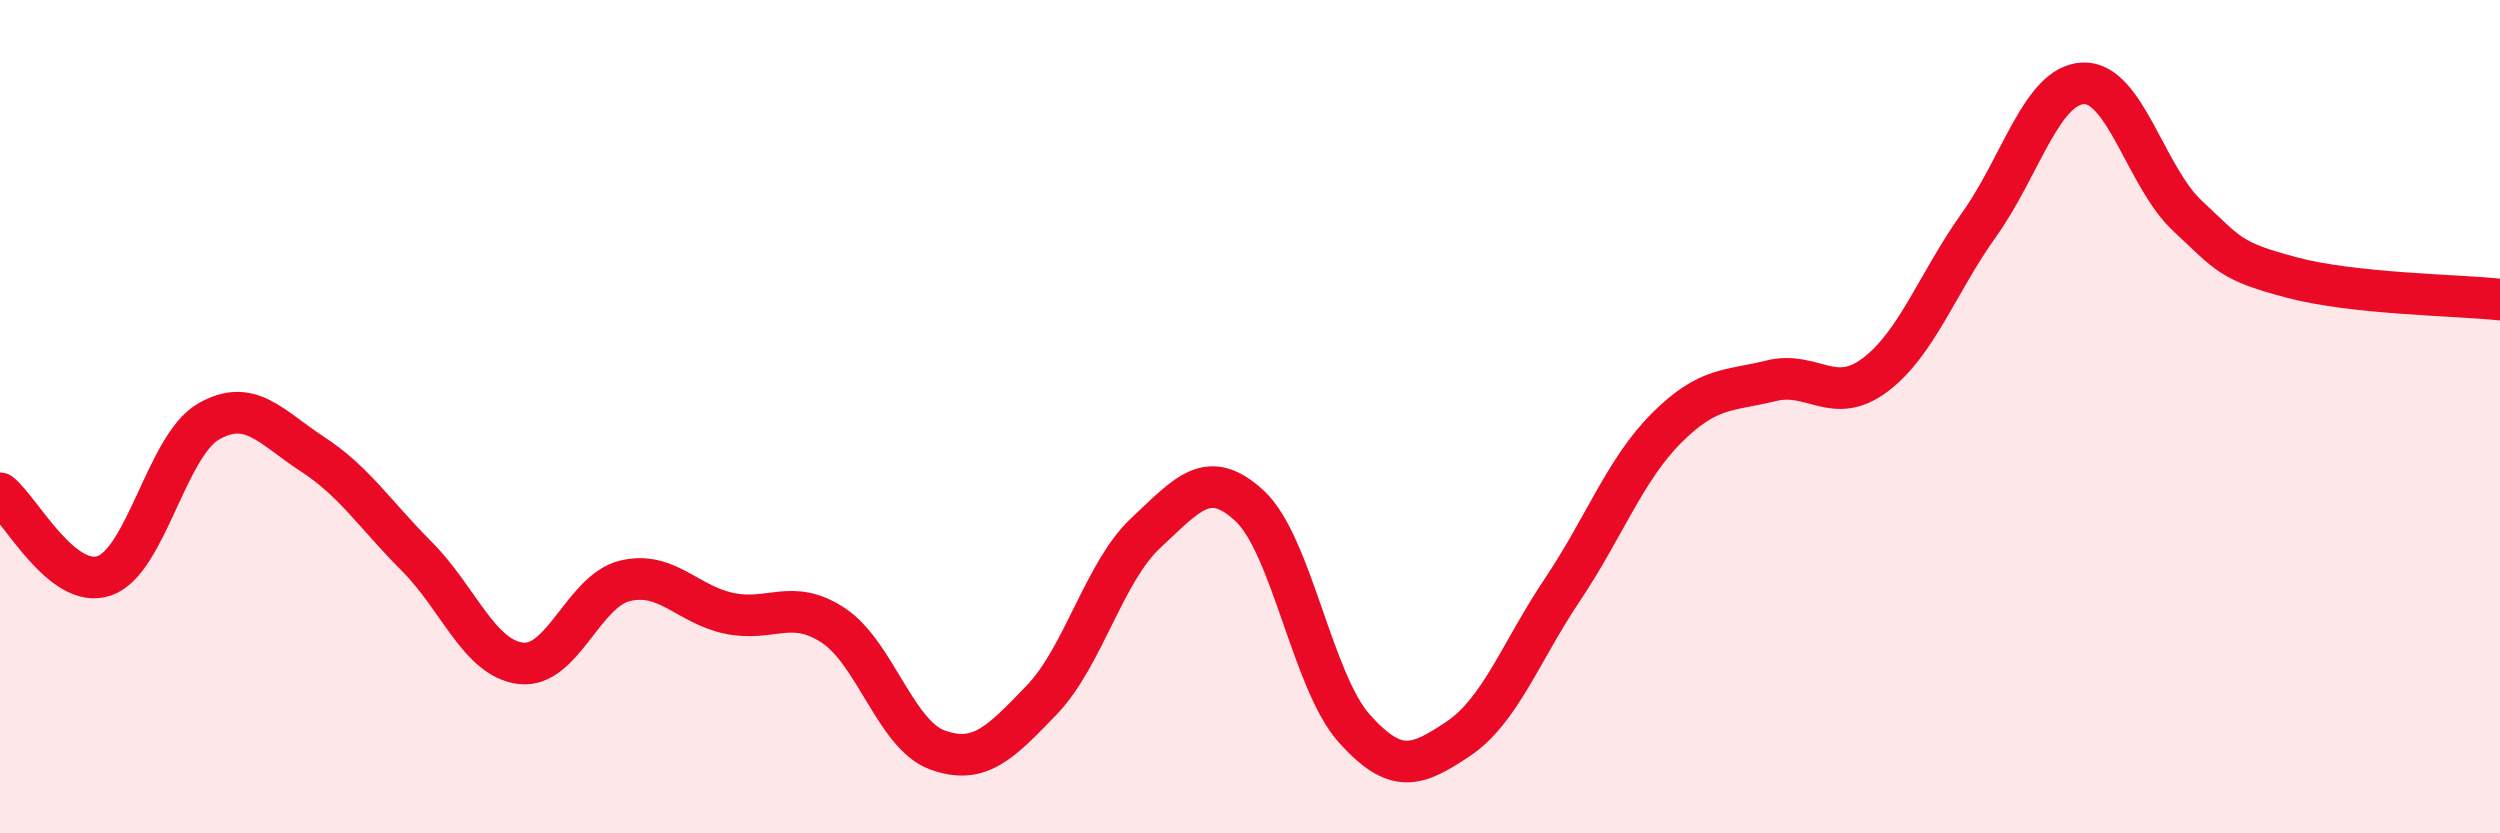
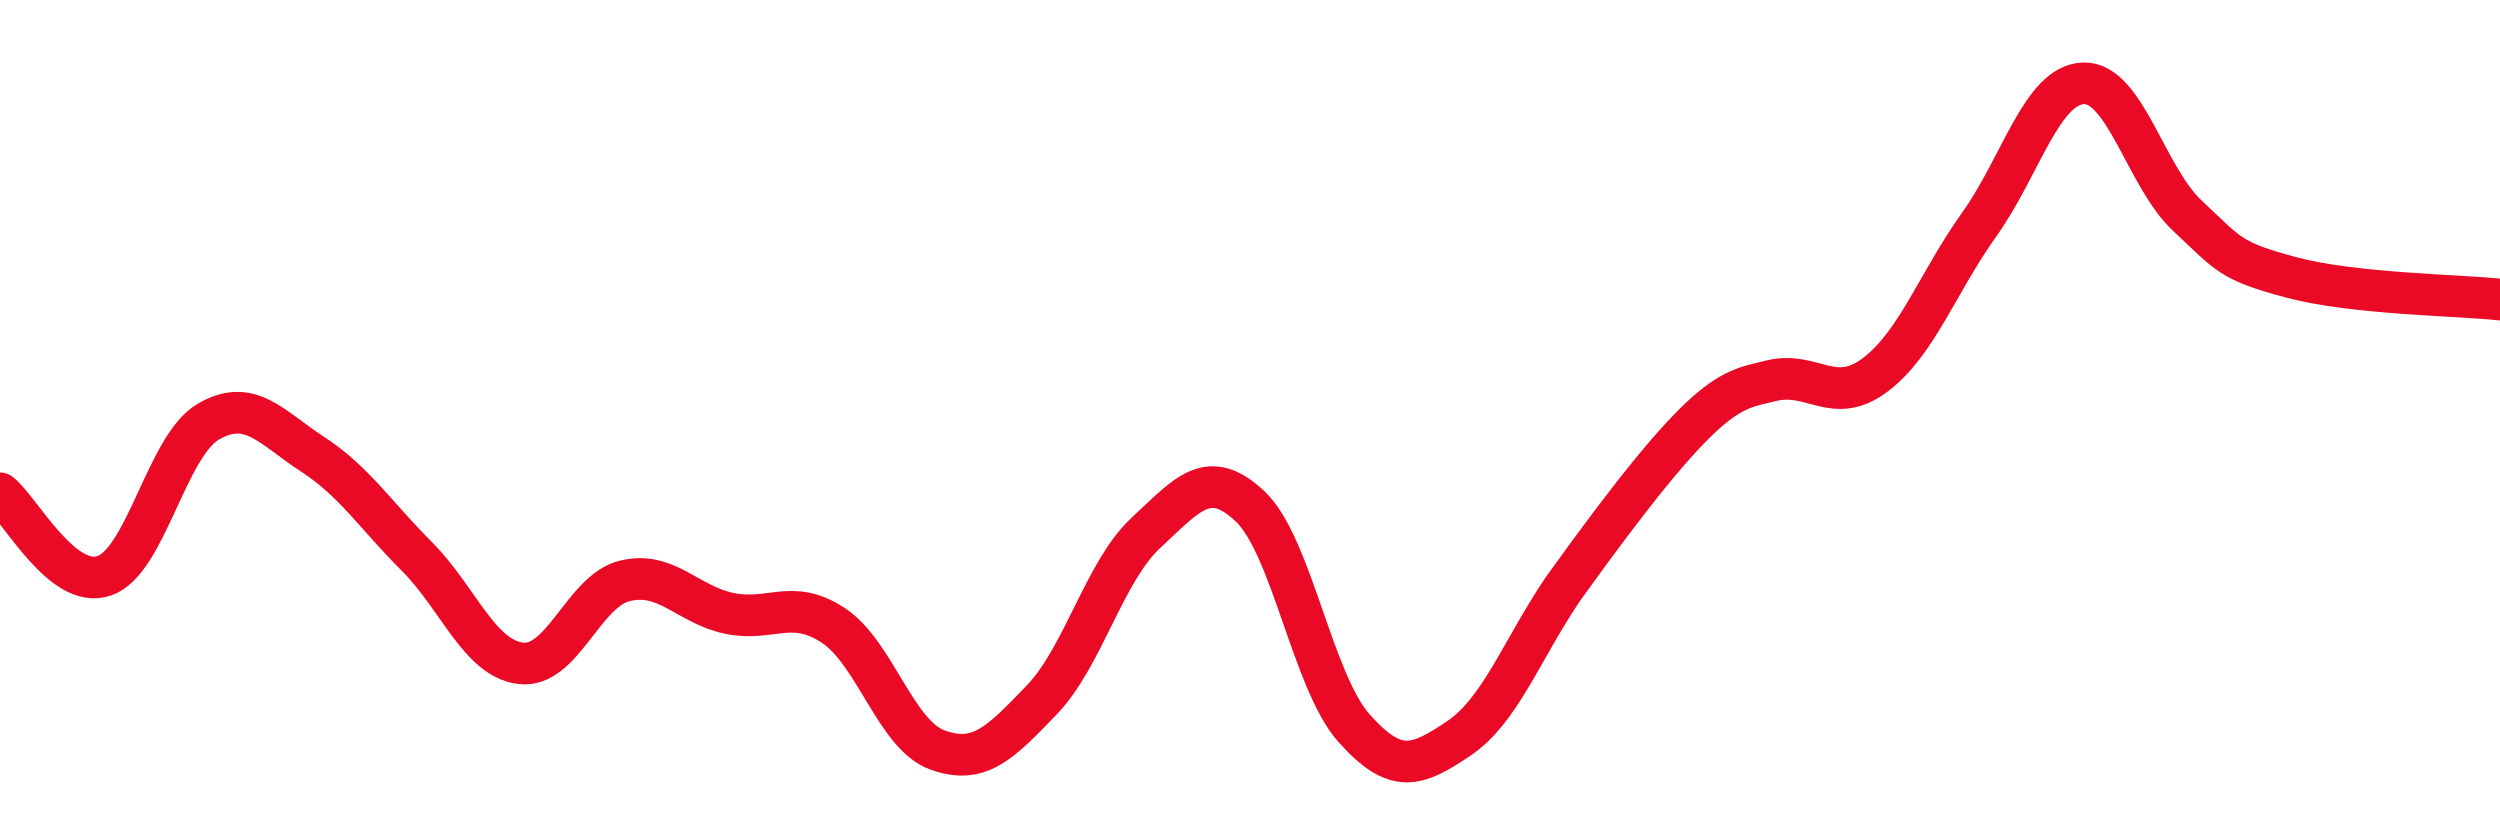
<svg xmlns="http://www.w3.org/2000/svg" width="60" height="20" viewBox="0 0 60 20">
-   <path d="M 0,11.84 C 0.5,12.24 1.5,14.16 2.5,13.82 C 3.5,13.48 4,10.7 5,10.12 C 6,9.54 6.5,10.25 7.5,10.9 C 8.5,11.55 9,12.35 10,13.35 C 11,14.35 11.5,15.8 12.5,15.92 C 13.5,16.04 14,14.18 15,13.94 C 16,13.7 16.5,14.51 17.5,14.72 C 18.5,14.93 19,14.35 20,15.01 C 21,15.67 21.5,17.64 22.5,18 C 23.5,18.36 24,17.84 25,16.8 C 26,15.76 26.5,13.72 27.5,12.79 C 28.5,11.86 29,11.21 30,12.15 C 31,13.09 31.5,16.36 32.5,17.48 C 33.5,18.6 34,18.4 35,17.73 C 36,17.06 36.5,15.64 37.5,14.15 C 38.5,12.66 39,11.27 40,10.27 C 41,9.27 41.5,9.39 42.5,9.14 C 43.5,8.89 44,9.75 45,9 C 46,8.25 46.5,6.79 47.5,5.39 C 48.5,3.99 49,2.04 50,2 C 51,1.96 51.5,4.25 52.5,5.18 C 53.5,6.11 53.5,6.26 55,6.66 C 56.5,7.06 59,7.08 60,7.19L60 20L0 20Z" fill="#EB0A25" opacity="0.1" stroke-linecap="round" stroke-linejoin="round" />
-   <path d="M 0,11.84 C 0.5,12.24 1.5,14.16 2.5,13.82 C 3.5,13.48 4,10.7 5,10.12 C 6,9.54 6.5,10.25 7.5,10.9 C 8.5,11.55 9,12.35 10,13.35 C 11,14.35 11.5,15.8 12.5,15.92 C 13.5,16.04 14,14.18 15,13.94 C 16,13.7 16.5,14.51 17.5,14.72 C 18.5,14.93 19,14.35 20,15.01 C 21,15.67 21.5,17.64 22.5,18 C 23.5,18.36 24,17.84 25,16.8 C 26,15.76 26.5,13.72 27.5,12.79 C 28.5,11.86 29,11.21 30,12.15 C 31,13.09 31.5,16.36 32.5,17.48 C 33.5,18.6 34,18.4 35,17.73 C 36,17.06 36.5,15.64 37.5,14.15 C 38.5,12.66 39,11.27 40,10.27 C 41,9.27 41.5,9.39 42.5,9.14 C 43.5,8.89 44,9.75 45,9 C 46,8.25 46.5,6.79 47.5,5.39 C 48.5,3.99 49,2.04 50,2 C 51,1.96 51.5,4.25 52.5,5.18 C 53.5,6.11 53.5,6.26 55,6.66 C 56.5,7.06 59,7.08 60,7.19" stroke="#EB0A25" stroke-width="1" fill="none" stroke-linecap="round" stroke-linejoin="round" />
+   <path d="M 0,11.84 C 0.5,12.24 1.5,14.16 2.5,13.82 C 3.5,13.48 4,10.7 5,10.12 C 6,9.54 6.5,10.25 7.5,10.9 C 8.5,11.55 9,12.35 10,13.35 C 11,14.35 11.5,15.8 12.5,15.92 C 13.5,16.04 14,14.18 15,13.94 C 16,13.7 16.5,14.51 17.5,14.72 C 18.5,14.93 19,14.35 20,15.01 C 21,15.67 21.5,17.64 22.5,18 C 23.5,18.36 24,17.84 25,16.8 C 26,15.76 26.5,13.72 27.5,12.79 C 28.5,11.86 29,11.21 30,12.15 C 31,13.09 31.5,16.36 32.5,17.48 C 33.5,18.6 34,18.4 35,17.73 C 36,17.06 36.5,15.64 37.5,14.15 C 41,9.27 41.5,9.39 42.5,9.14 C 43.5,8.89 44,9.75 45,9 C 46,8.25 46.5,6.79 47.5,5.39 C 48.5,3.99 49,2.04 50,2 C 51,1.96 51.5,4.25 52.5,5.18 C 53.5,6.11 53.5,6.26 55,6.66 C 56.5,7.06 59,7.08 60,7.19" stroke="#EB0A25" stroke-width="1" fill="none" stroke-linecap="round" stroke-linejoin="round" />
</svg>